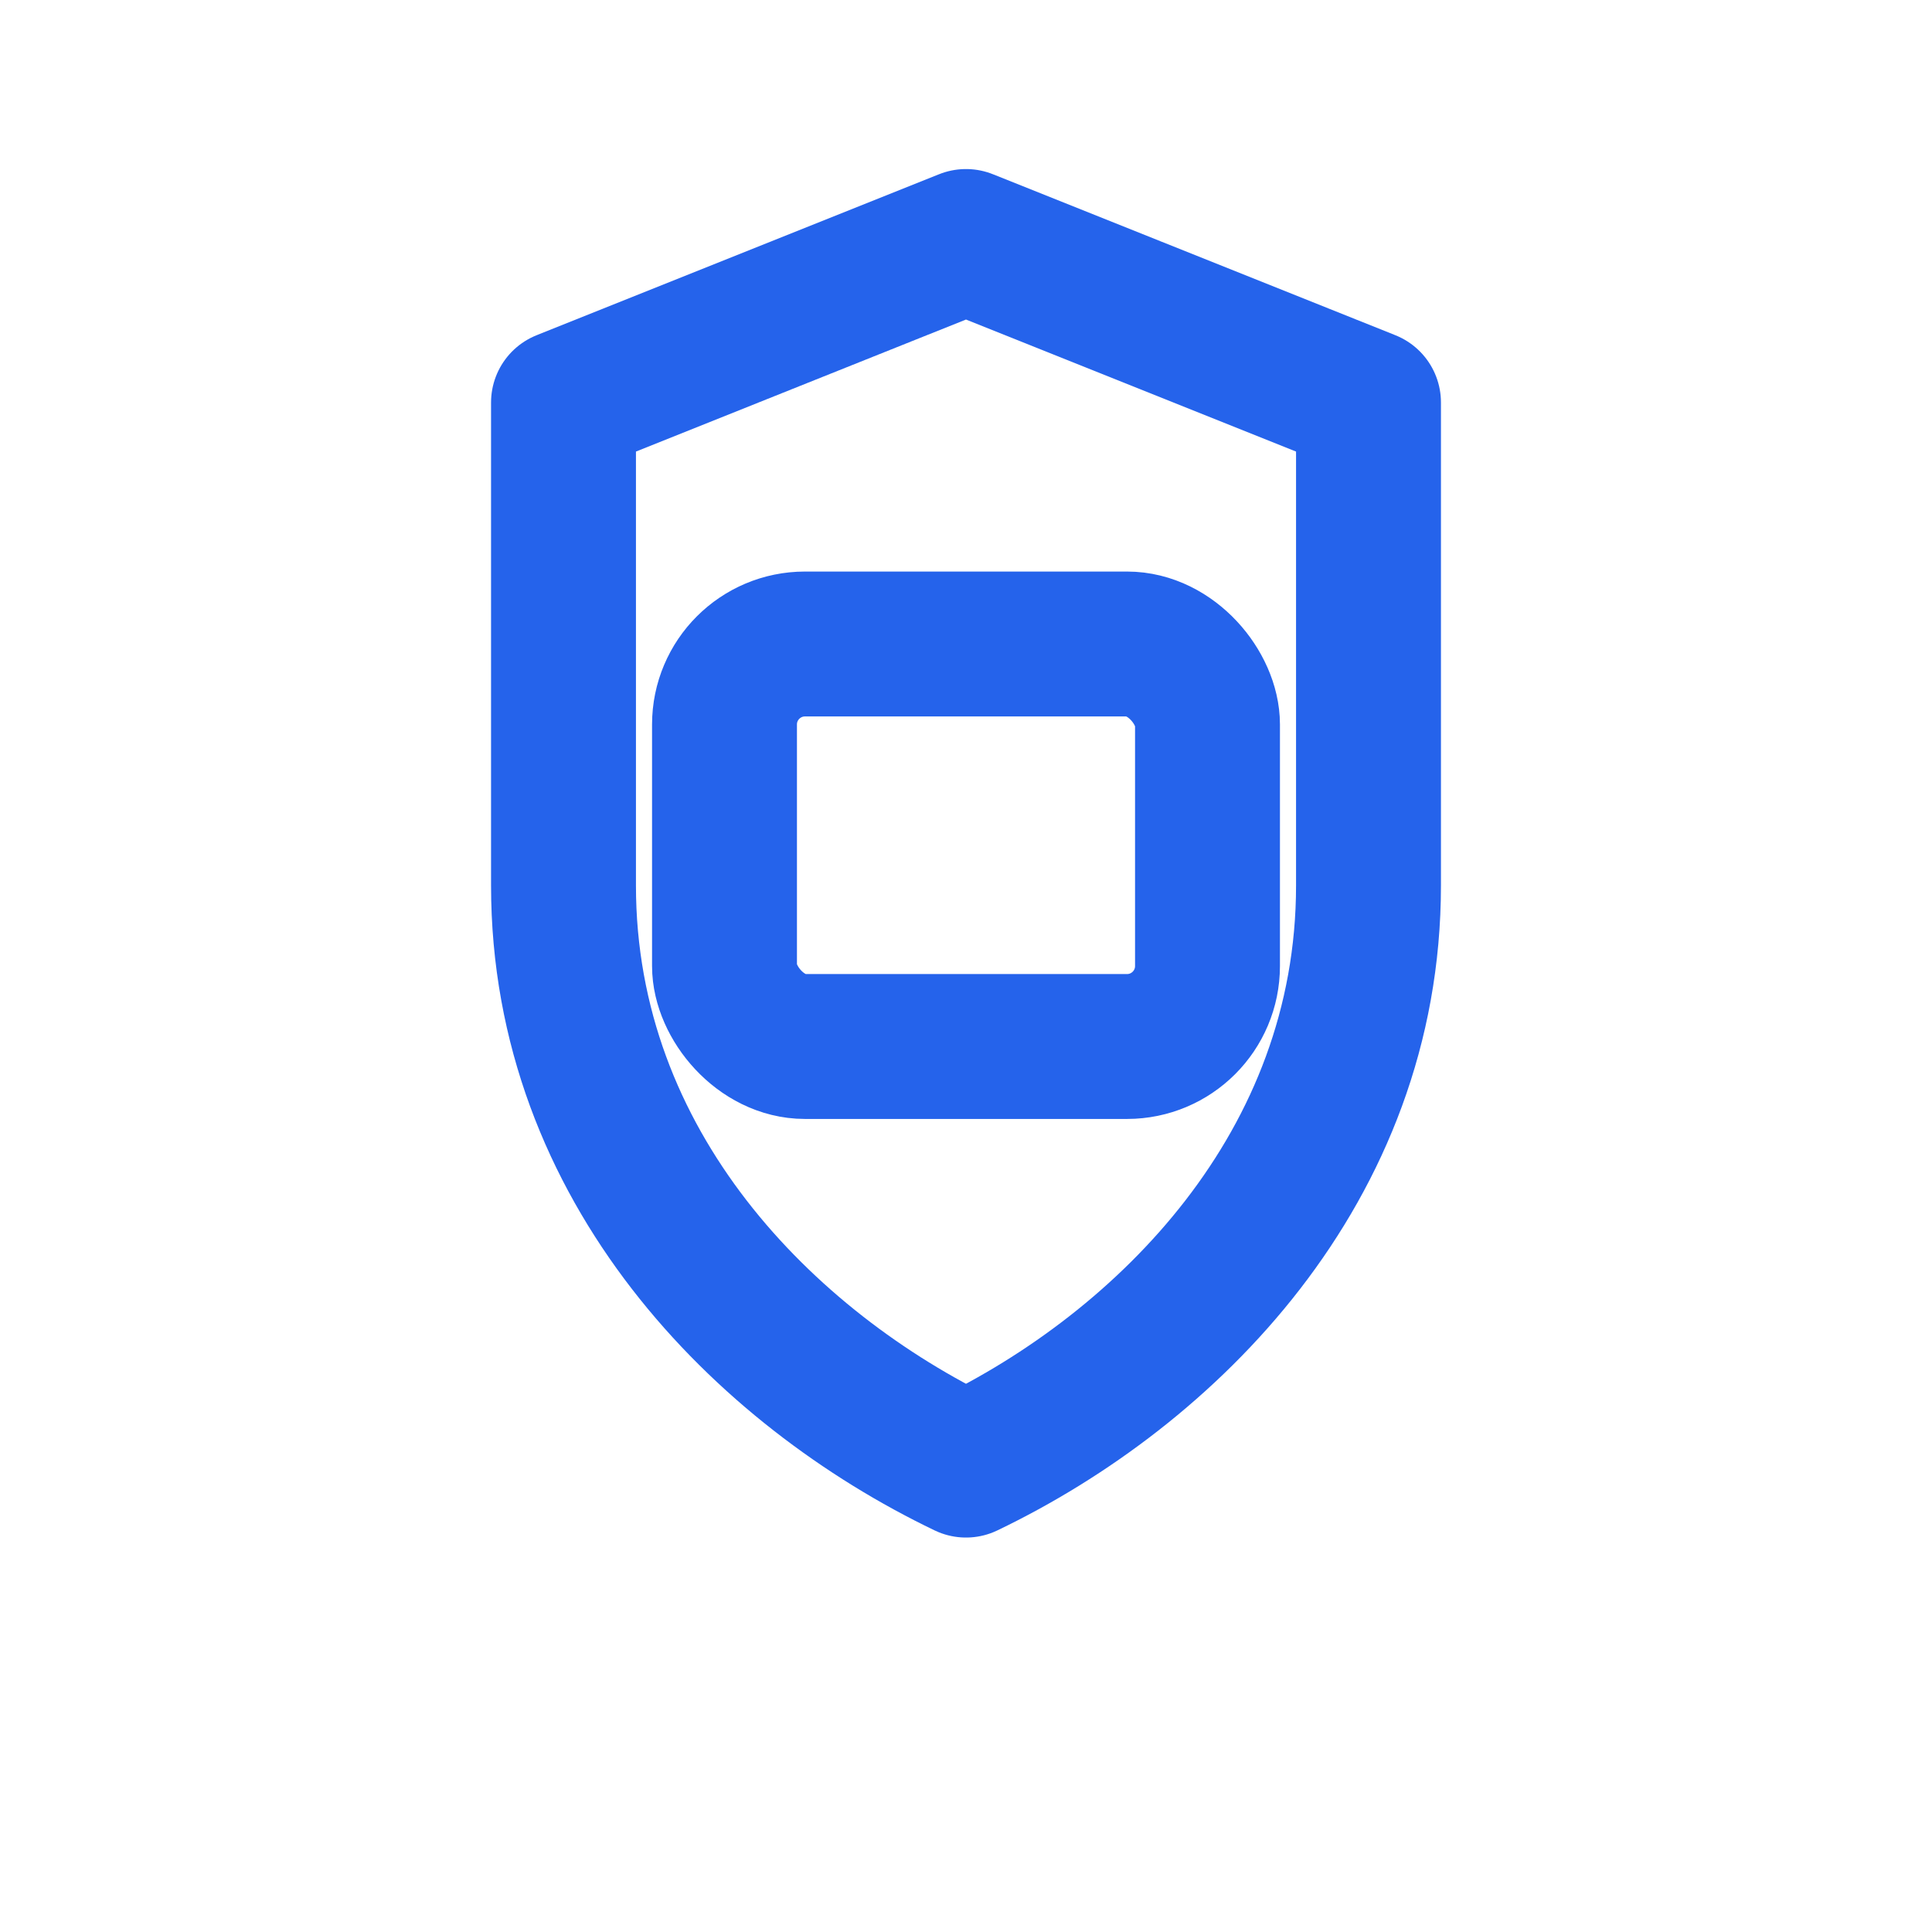
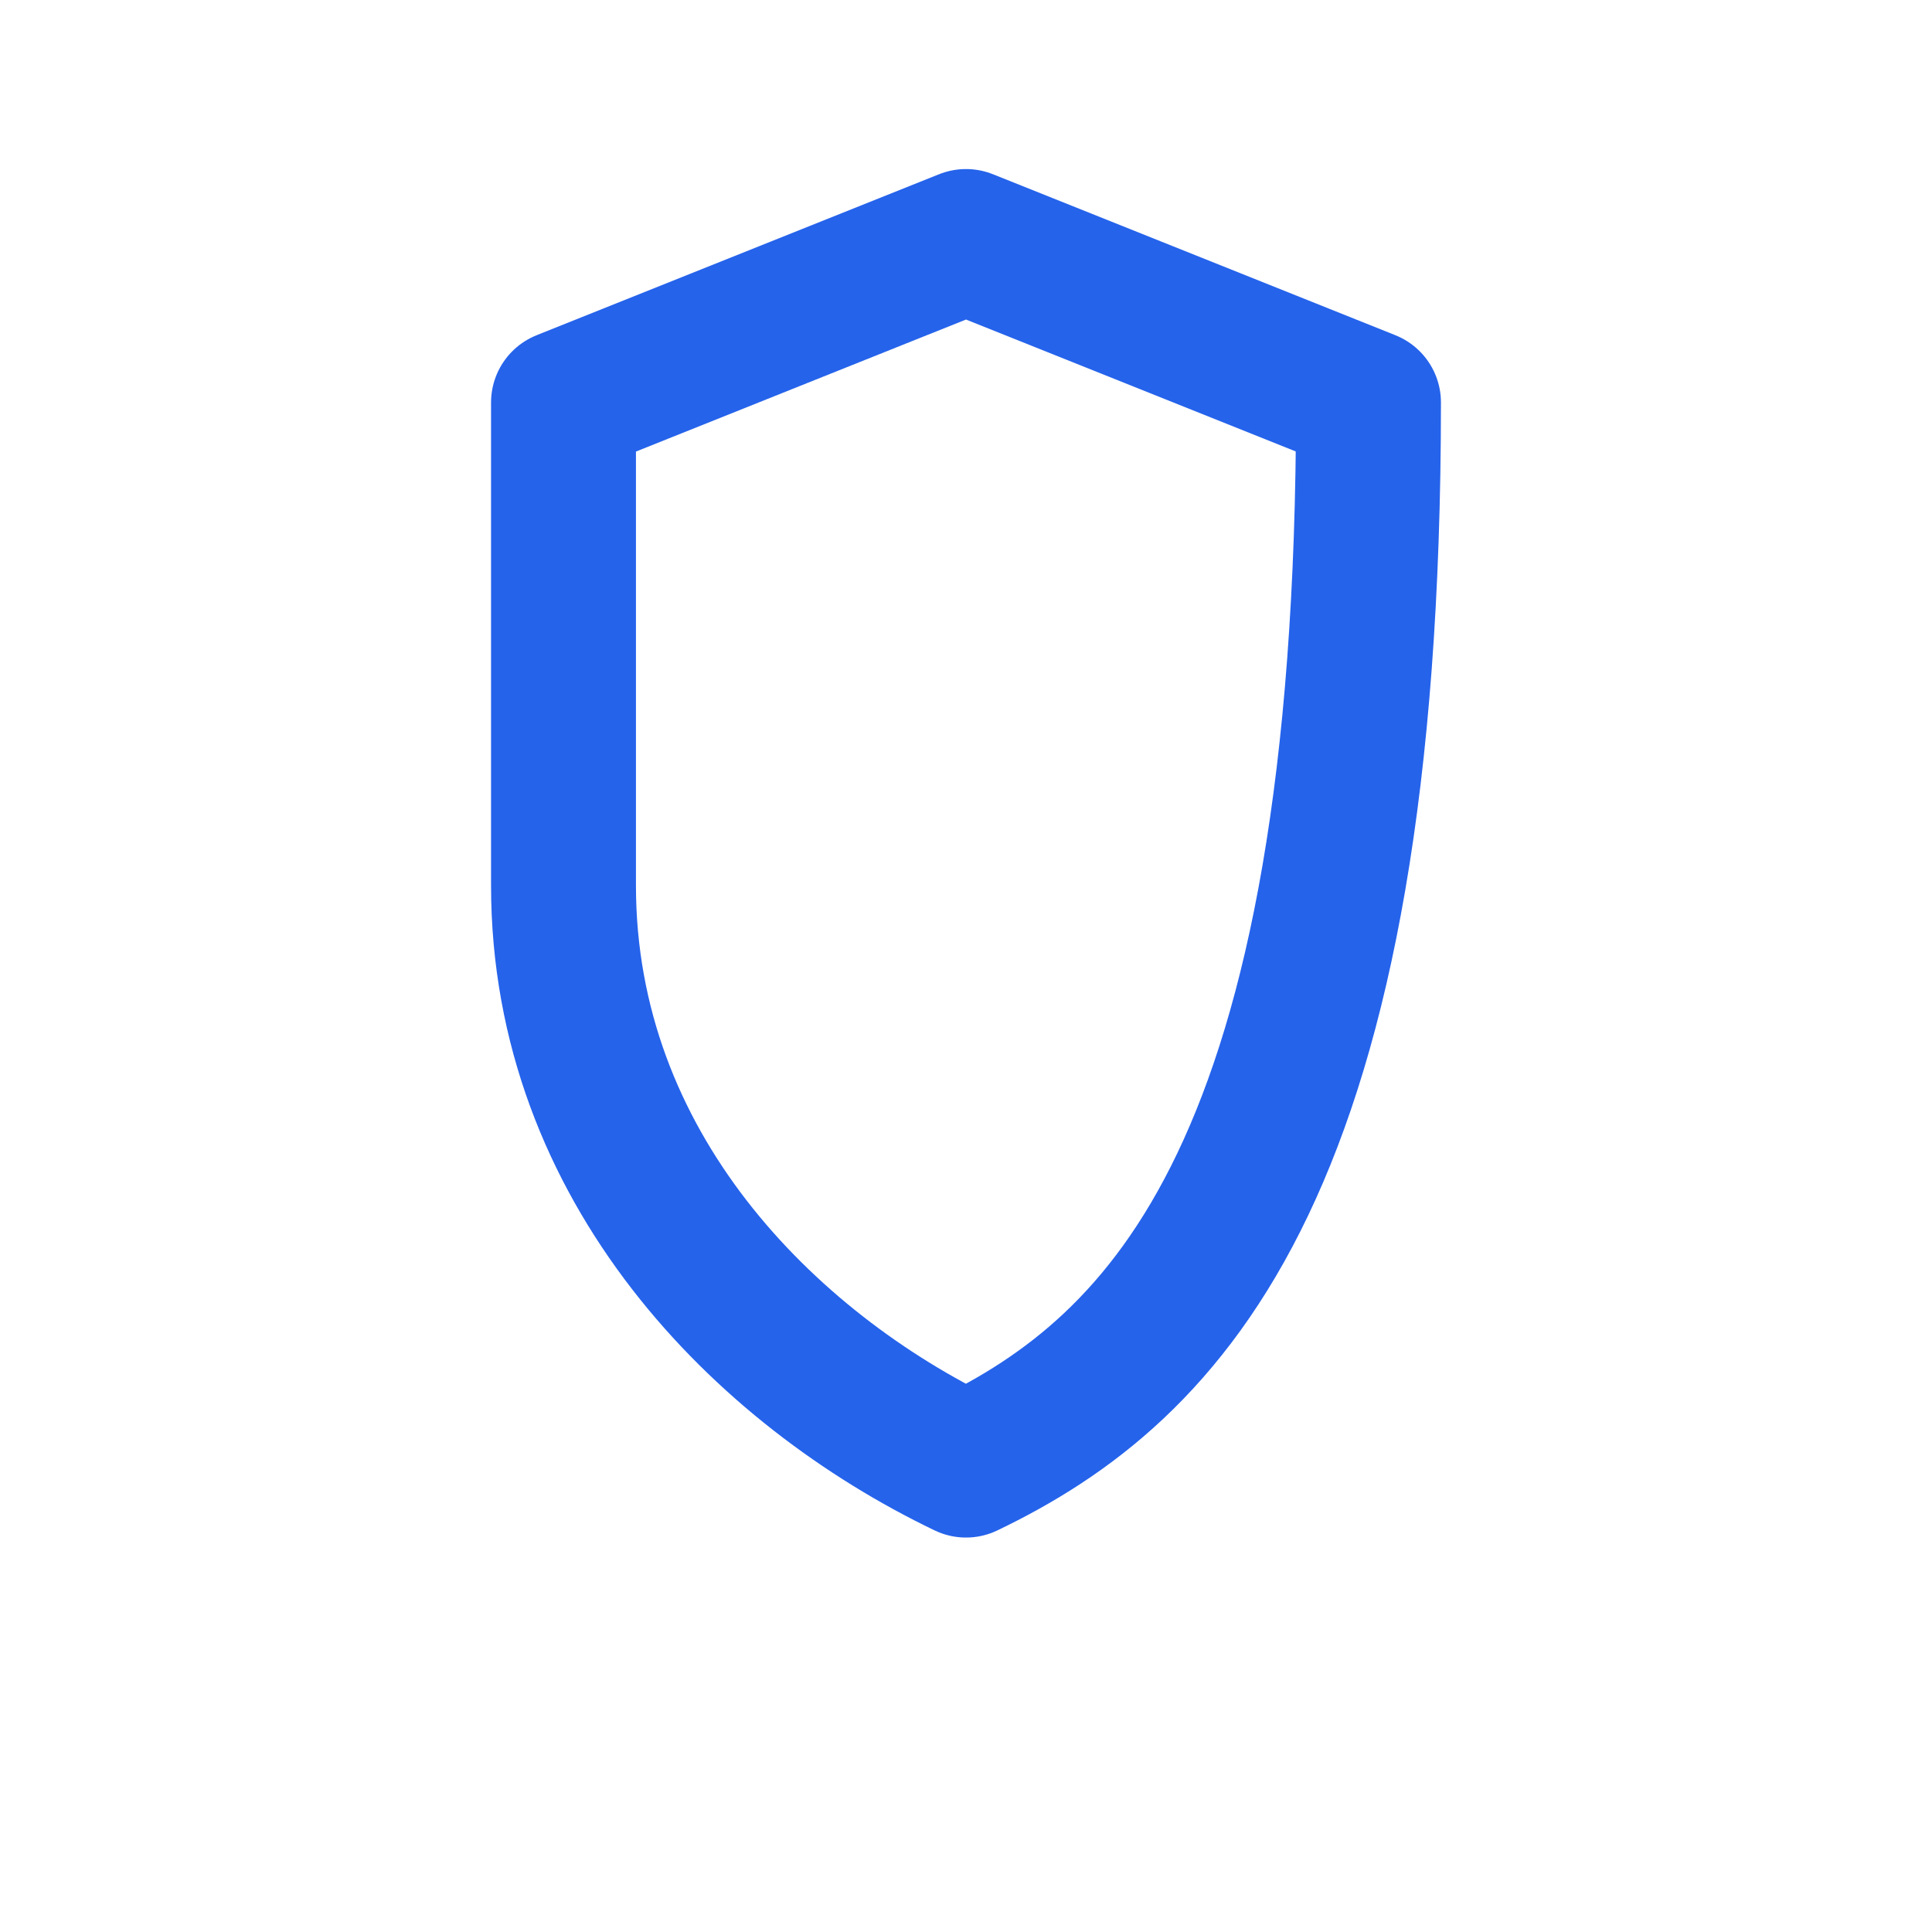
<svg xmlns="http://www.w3.org/2000/svg" width="40" height="40" viewBox="0 0 24 24" fill="none" stroke="#2563EB" stroke-width="1.8" stroke-linecap="round" stroke-linejoin="round">
-   <path d="M7 5L12 3L17 5V11C17 14.5 14.5 17 12 18.2C9.5 17 7 14.5 7 11V5Z" />
-   <rect x="9" y="8" width="6" height="5" rx="1" />
+   <path d="M7 5L12 3L17 5C17 14.5 14.5 17 12 18.2C9.5 17 7 14.5 7 11V5Z" />
</svg>